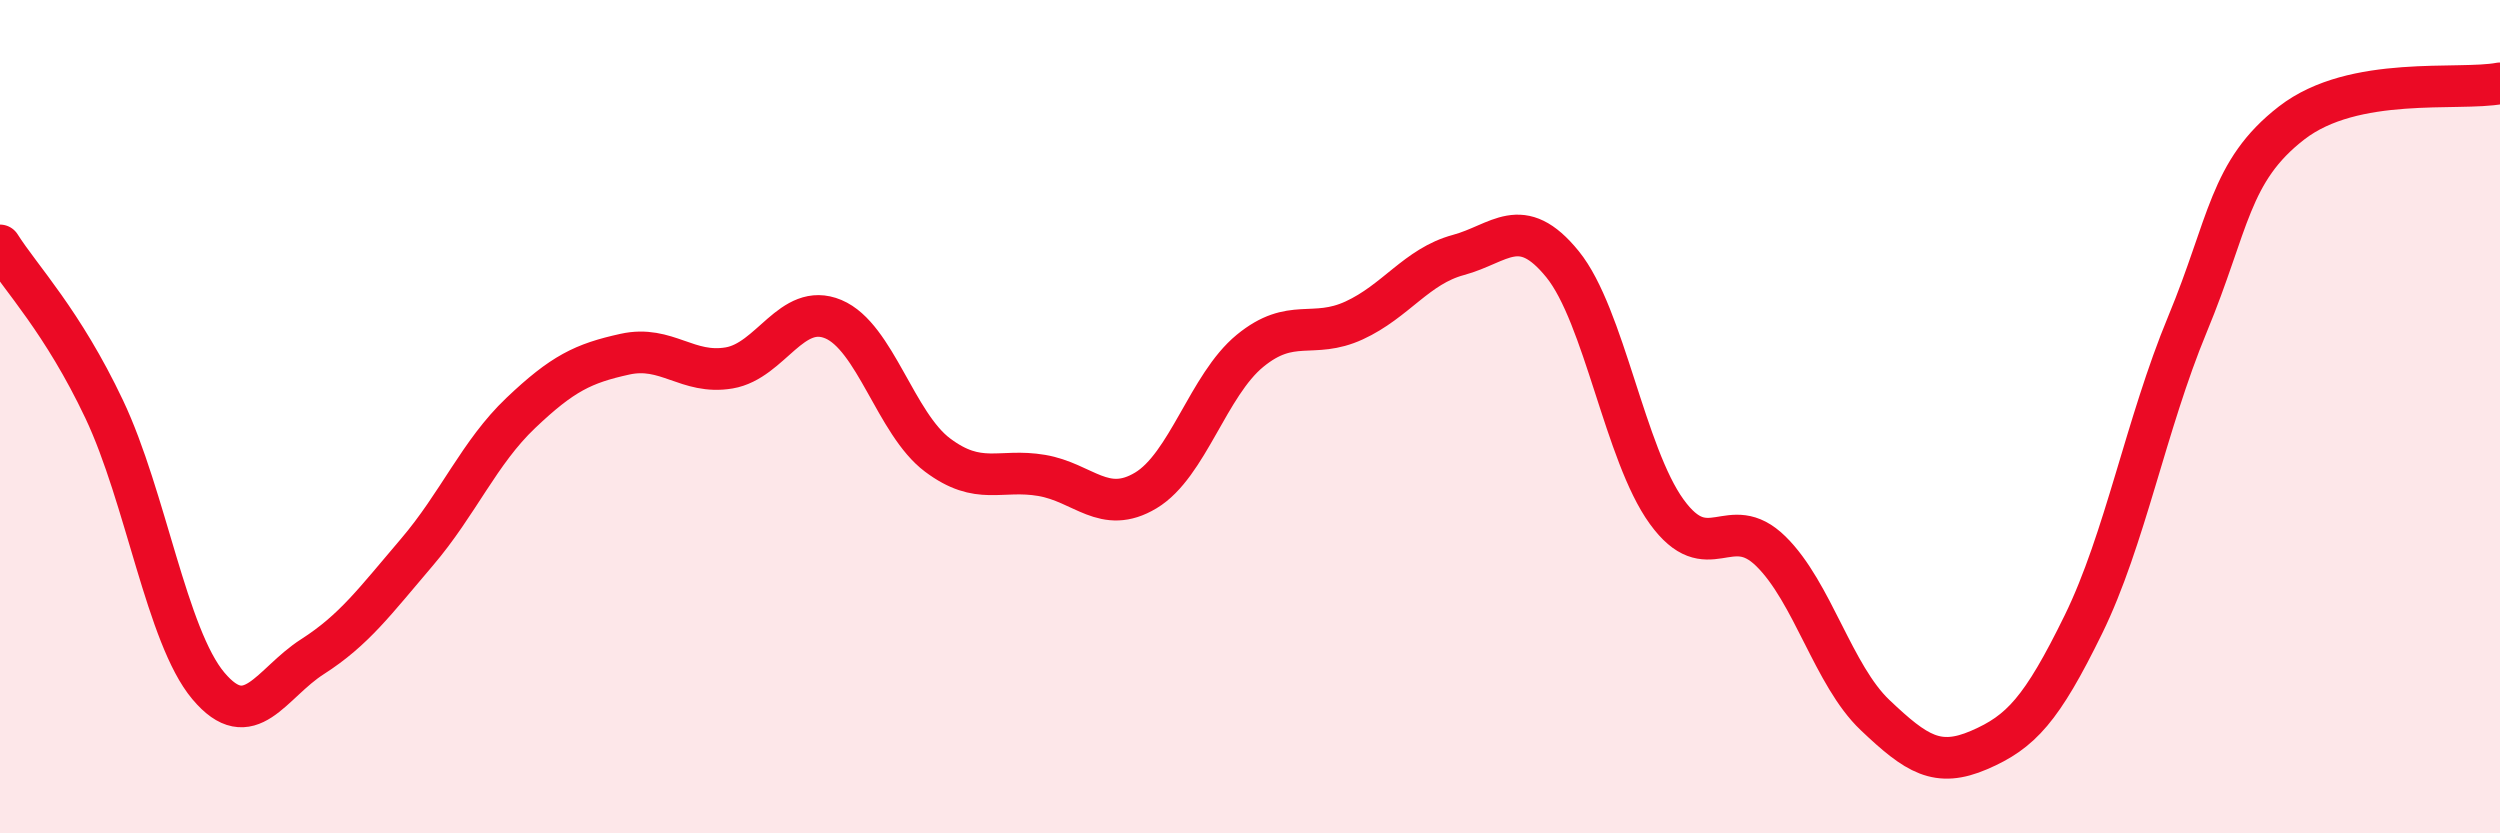
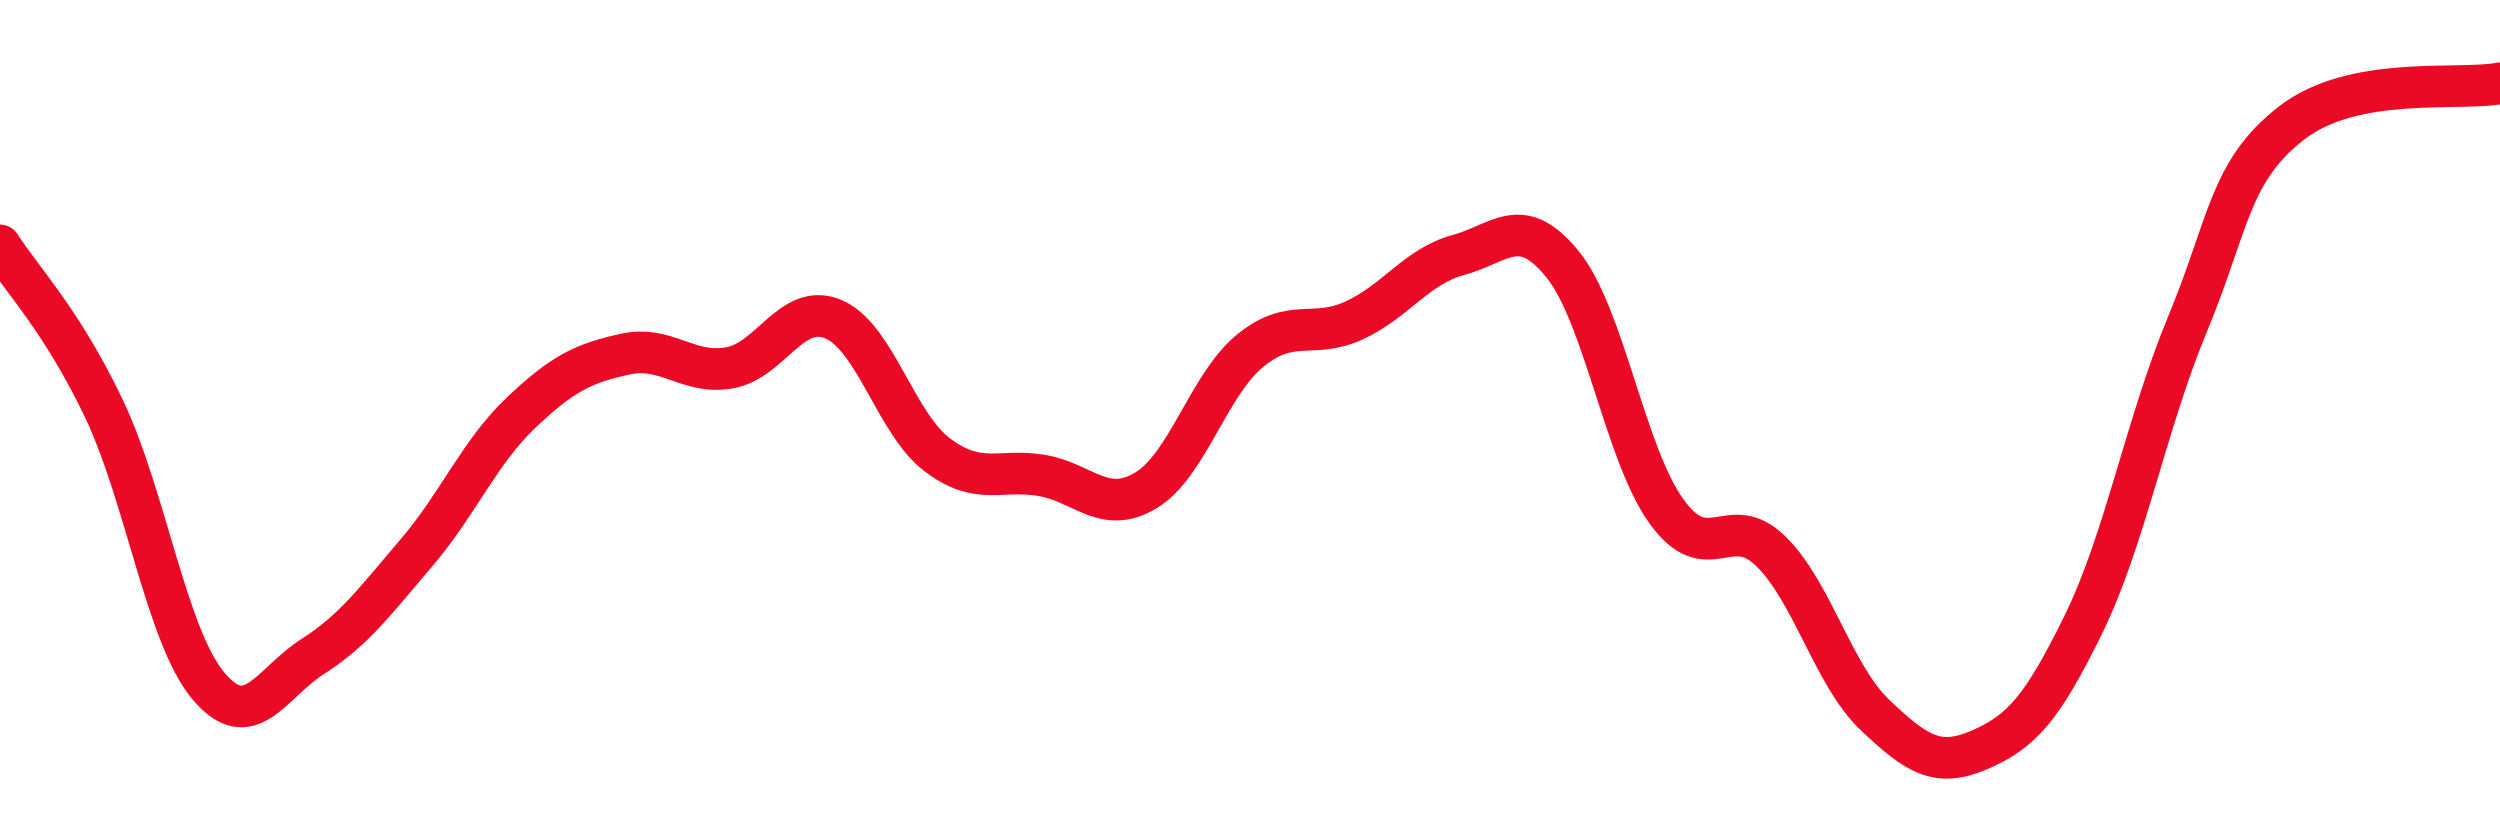
<svg xmlns="http://www.w3.org/2000/svg" width="60" height="20" viewBox="0 0 60 20">
-   <path d="M 0,5.89 C 0.5,6.68 1.5,7.71 2.5,9.82 C 3.5,11.93 4,15.27 5,16.46 C 6,17.65 6.5,16.4 7.5,15.76 C 8.5,15.12 9,14.43 10,13.26 C 11,12.09 11.5,10.86 12.5,9.91 C 13.5,8.96 14,8.72 15,8.5 C 16,8.28 16.5,9 17.5,8.83 C 18.5,8.66 19,7.24 20,7.66 C 21,8.08 21.5,10.17 22.5,10.92 C 23.5,11.67 24,11.24 25,11.41 C 26,11.58 26.5,12.37 27.5,11.77 C 28.5,11.17 29,9.24 30,8.42 C 31,7.6 31.5,8.15 32.5,7.69 C 33.5,7.23 34,6.39 35,6.12 C 36,5.85 36.5,5.11 37.5,6.34 C 38.5,7.57 39,10.9 40,12.28 C 41,13.66 41.5,12.25 42.5,13.23 C 43.5,14.21 44,16.21 45,17.16 C 46,18.11 46.5,18.43 47.5,18 C 48.5,17.57 49,17.03 50,14.99 C 51,12.95 51.5,10.19 52.5,7.78 C 53.5,5.37 53.5,4.11 55,2.95 C 56.5,1.79 59,2.19 60,2L60 20L0 20Z" fill="#EB0A25" opacity="0.1" stroke-linecap="round" stroke-linejoin="round" />
  <path d="M 0,5.89 C 0.5,6.68 1.5,7.71 2.5,9.82 C 3.5,11.93 4,15.27 5,16.46 C 6,17.65 6.5,16.4 7.5,15.76 C 8.5,15.12 9,14.43 10,13.26 C 11,12.09 11.5,10.86 12.5,9.91 C 13.5,8.96 14,8.72 15,8.5 C 16,8.28 16.5,9 17.5,8.83 C 18.5,8.66 19,7.24 20,7.66 C 21,8.08 21.5,10.17 22.5,10.92 C 23.5,11.67 24,11.24 25,11.41 C 26,11.58 26.5,12.37 27.5,11.77 C 28.5,11.17 29,9.24 30,8.42 C 31,7.6 31.5,8.15 32.5,7.69 C 33.5,7.23 34,6.39 35,6.12 C 36,5.85 36.5,5.11 37.5,6.34 C 38.5,7.57 39,10.9 40,12.28 C 41,13.66 41.5,12.25 42.5,13.23 C 43.5,14.21 44,16.21 45,17.16 C 46,18.11 46.5,18.43 47.5,18 C 48.5,17.57 49,17.03 50,14.99 C 51,12.95 51.5,10.19 52.5,7.78 C 53.5,5.37 53.5,4.11 55,2.95 C 56.5,1.79 59,2.19 60,2" stroke="#EB0A25" stroke-width="1" fill="none" stroke-linecap="round" stroke-linejoin="round" />
</svg>